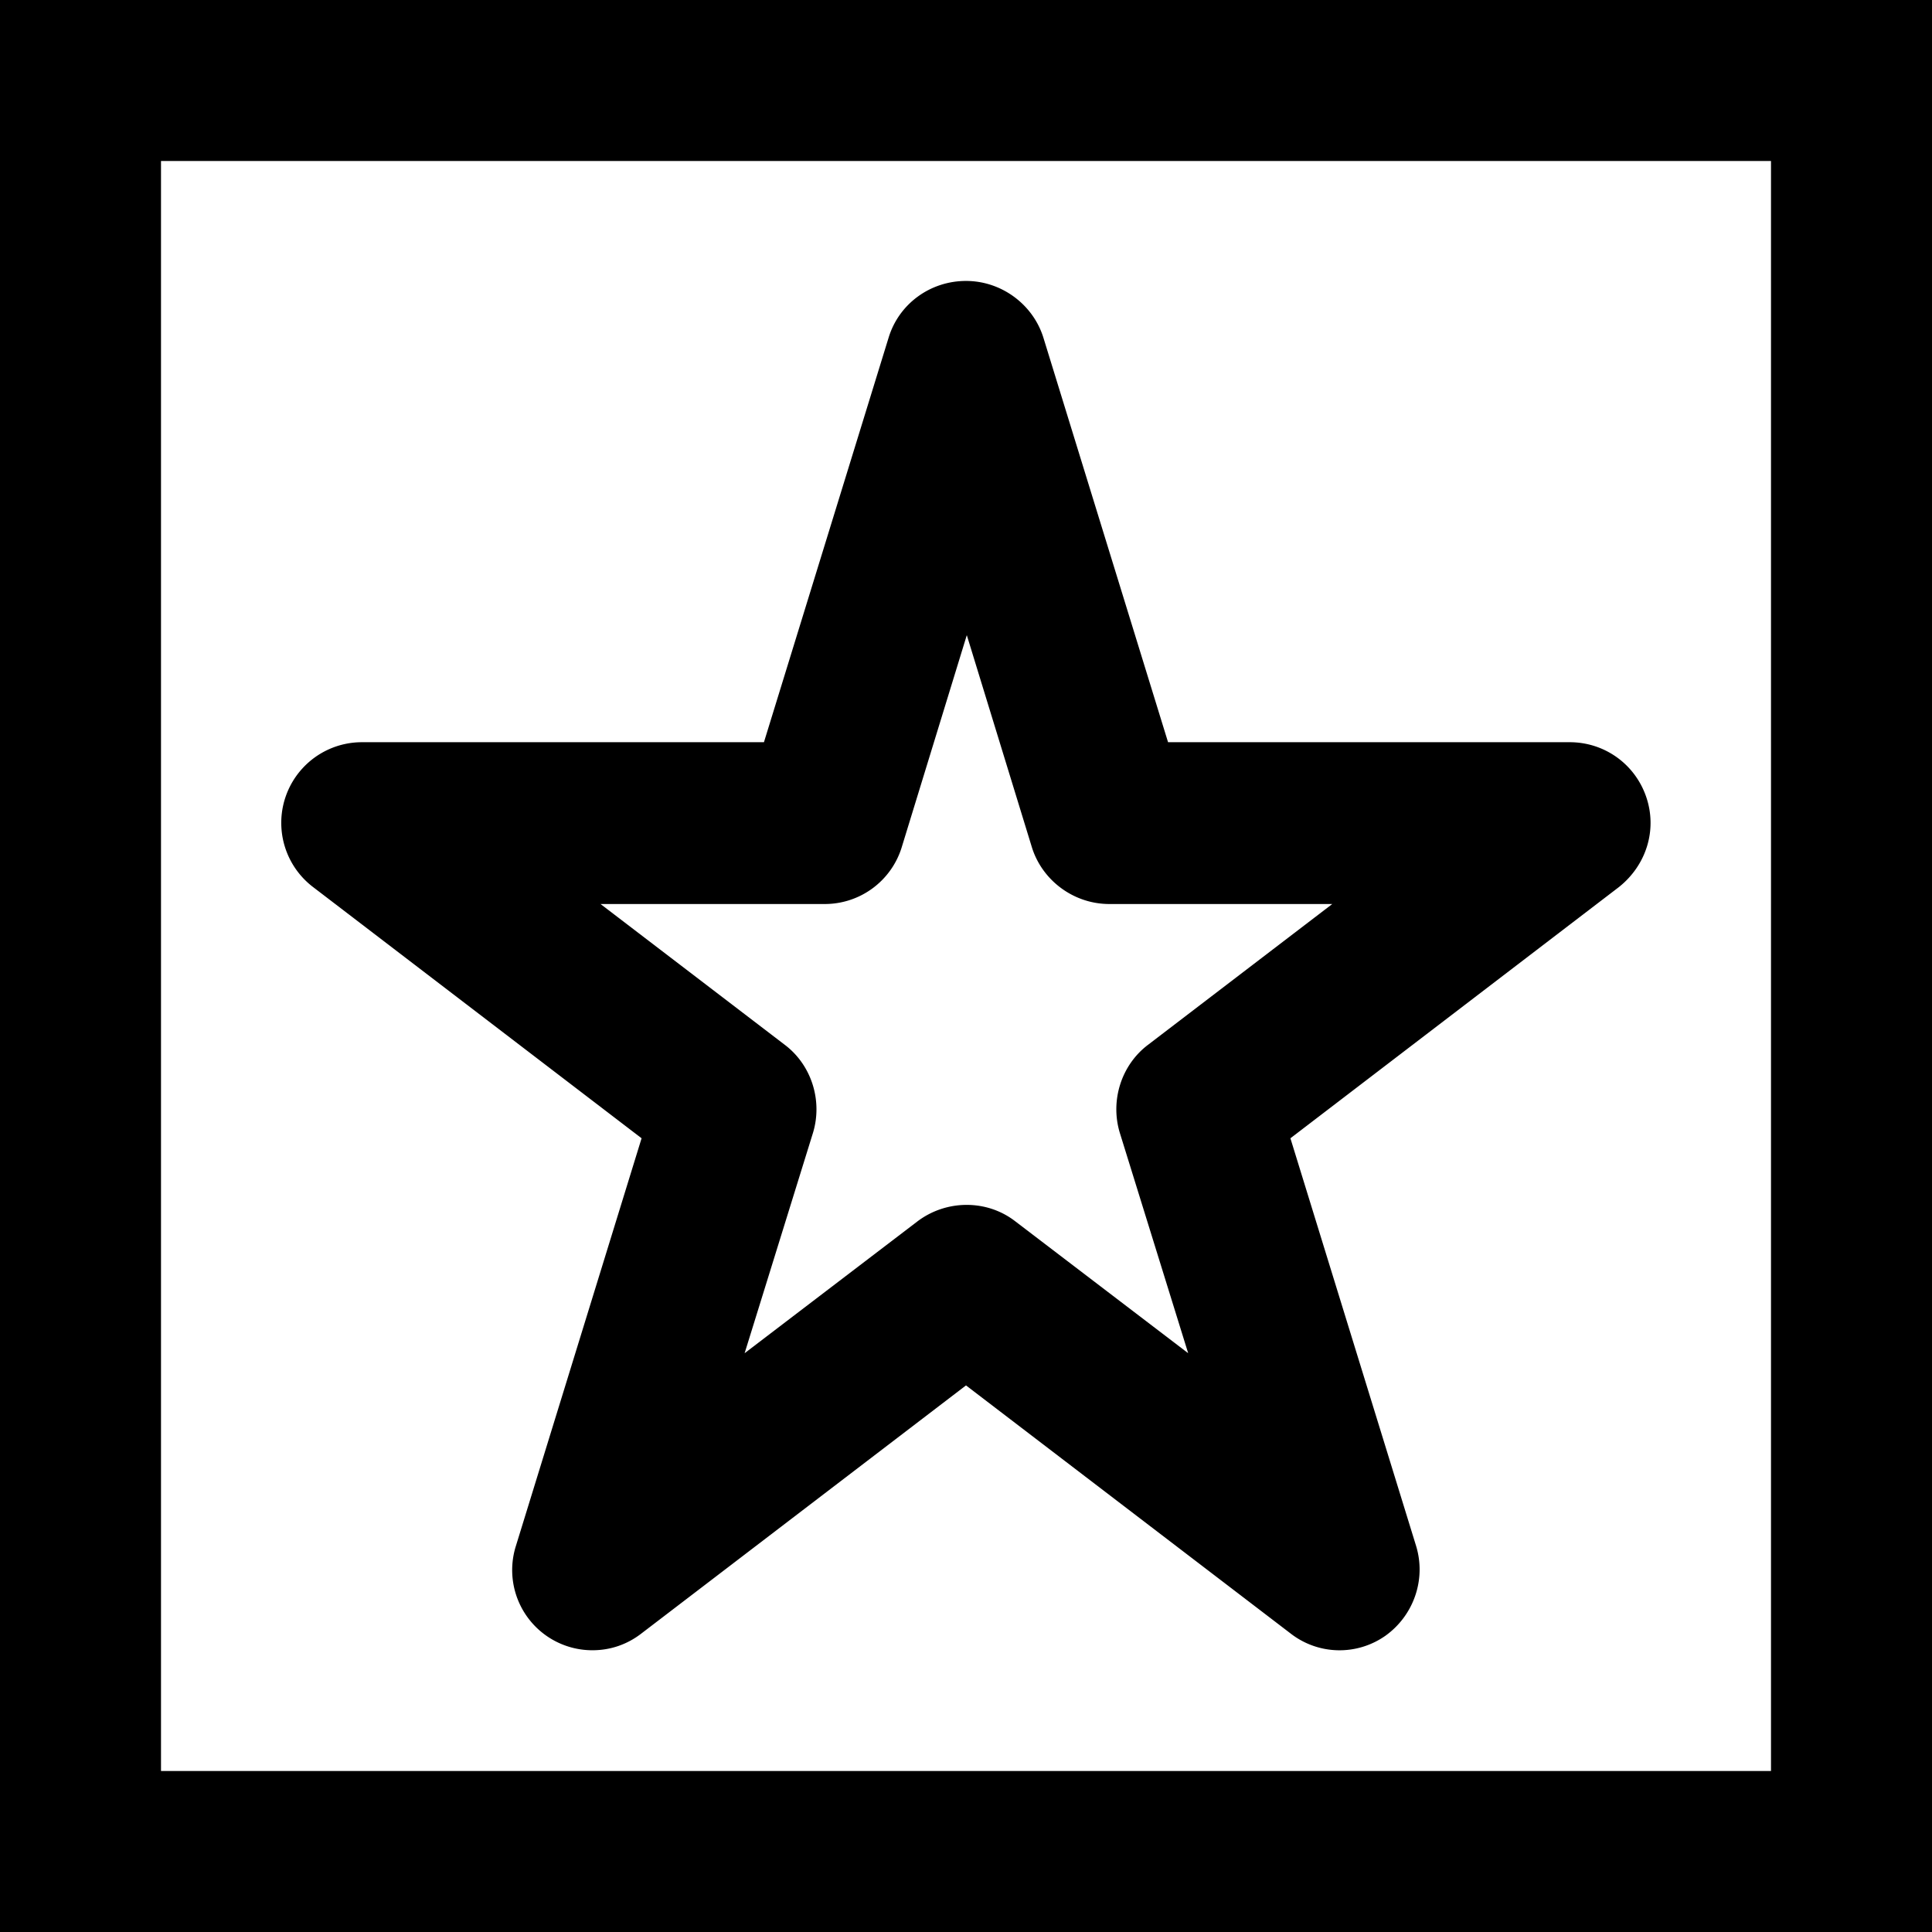
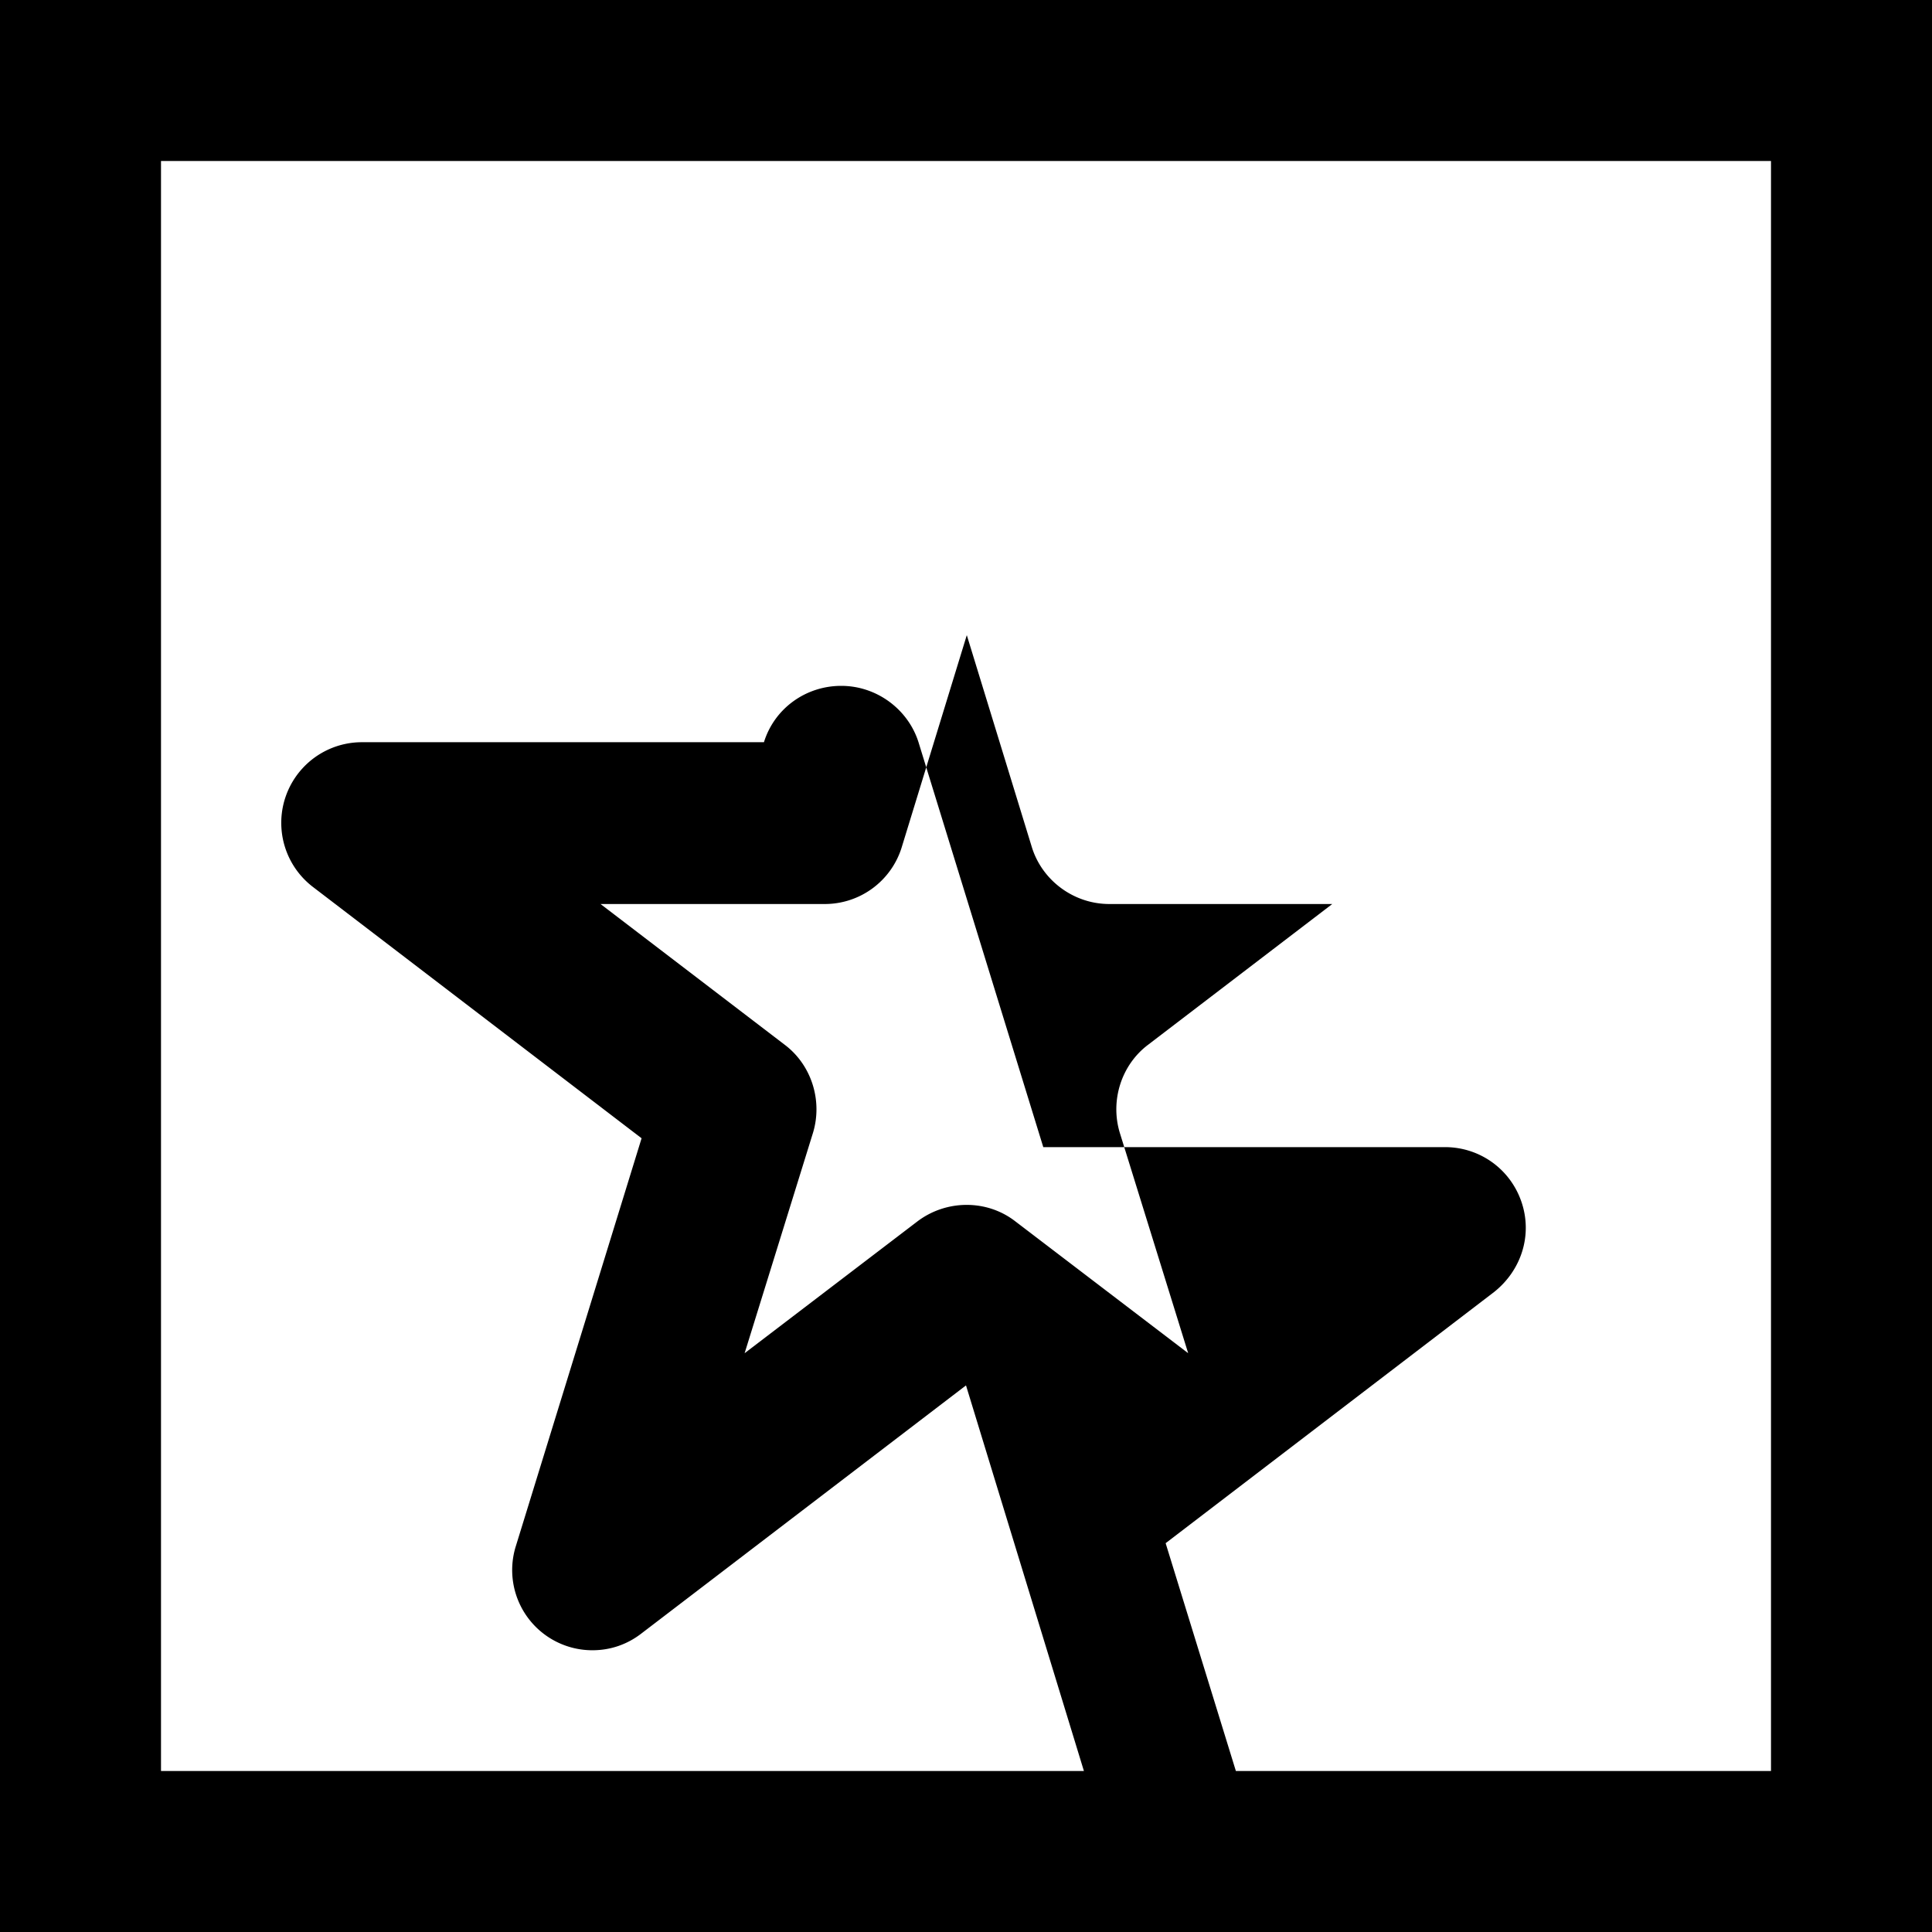
<svg xmlns="http://www.w3.org/2000/svg" viewBox="0 0 24 24" name="RatedExcellentOnTrustpilot" class="nu-icon" width="20" height="20" opacity="1" transform="rotate(0)" data-sentry-element="svg" data-sentry-component="SvgRatedExcellentOnTrustpilot" data-sentry-source-file="RatedExcellentOnTrustpilot.tsx">
-   <path d="M7.36 20.5a.996.996 0 0 1-.95-1.3l1.56-5.06-4.08-3.12a1.002 1.002 0 0 1 .61-1.8h4.99l1.55-5.03c.13-.42.52-.7.96-.7s.83.29.96.7l1.55 5.03h4.99c.43 0 .81.27.95.68s0 .85-.34 1.12l-4.08 3.12 1.56 5.06c.13.42-.03.87-.38 1.12a.99.99 0 0 1-1.18-.03L12 17.21l-4.03 3.08c-.18.14-.39.21-.61.21m.1-9.27 2.29 1.75c.33.25.47.69.35 1.09l-.85 2.74 2.15-1.64c.36-.27.86-.27 1.21 0l2.15 1.64-.85-2.74c-.12-.4.02-.84.35-1.09l2.29-1.75h-2.77c-.44 0-.83-.29-.96-.7l-.81-2.64-.81 2.64a1 1 0 0 1-.96.7H7.47ZM24 24H0V0h24zM2 22h20V2H2z" style="stroke-width:0" data-sentry-element="path" data-sentry-source-file="RatedExcellentOnTrustpilot.tsx" />
+   <path d="M7.36 20.5a.996.996 0 0 1-.95-1.3l1.56-5.06-4.08-3.12a1.002 1.002 0 0 1 .61-1.8h4.99c.13-.42.52-.7.96-.7s.83.29.96.7l1.55 5.03h4.99c.43 0 .81.27.95.68s0 .85-.34 1.12l-4.08 3.12 1.56 5.06c.13.42-.03.87-.38 1.12a.99.99 0 0 1-1.18-.03L12 17.21l-4.03 3.08c-.18.14-.39.21-.61.21m.1-9.27 2.29 1.75c.33.25.47.69.35 1.09l-.85 2.74 2.15-1.64c.36-.27.86-.27 1.21 0l2.15 1.64-.85-2.74c-.12-.4.02-.84.35-1.09l2.29-1.75h-2.77c-.44 0-.83-.29-.96-.7l-.81-2.64-.81 2.64a1 1 0 0 1-.96.7H7.47ZM24 24H0V0h24zM2 22h20V2H2z" style="stroke-width:0" data-sentry-element="path" data-sentry-source-file="RatedExcellentOnTrustpilot.tsx" />
</svg>